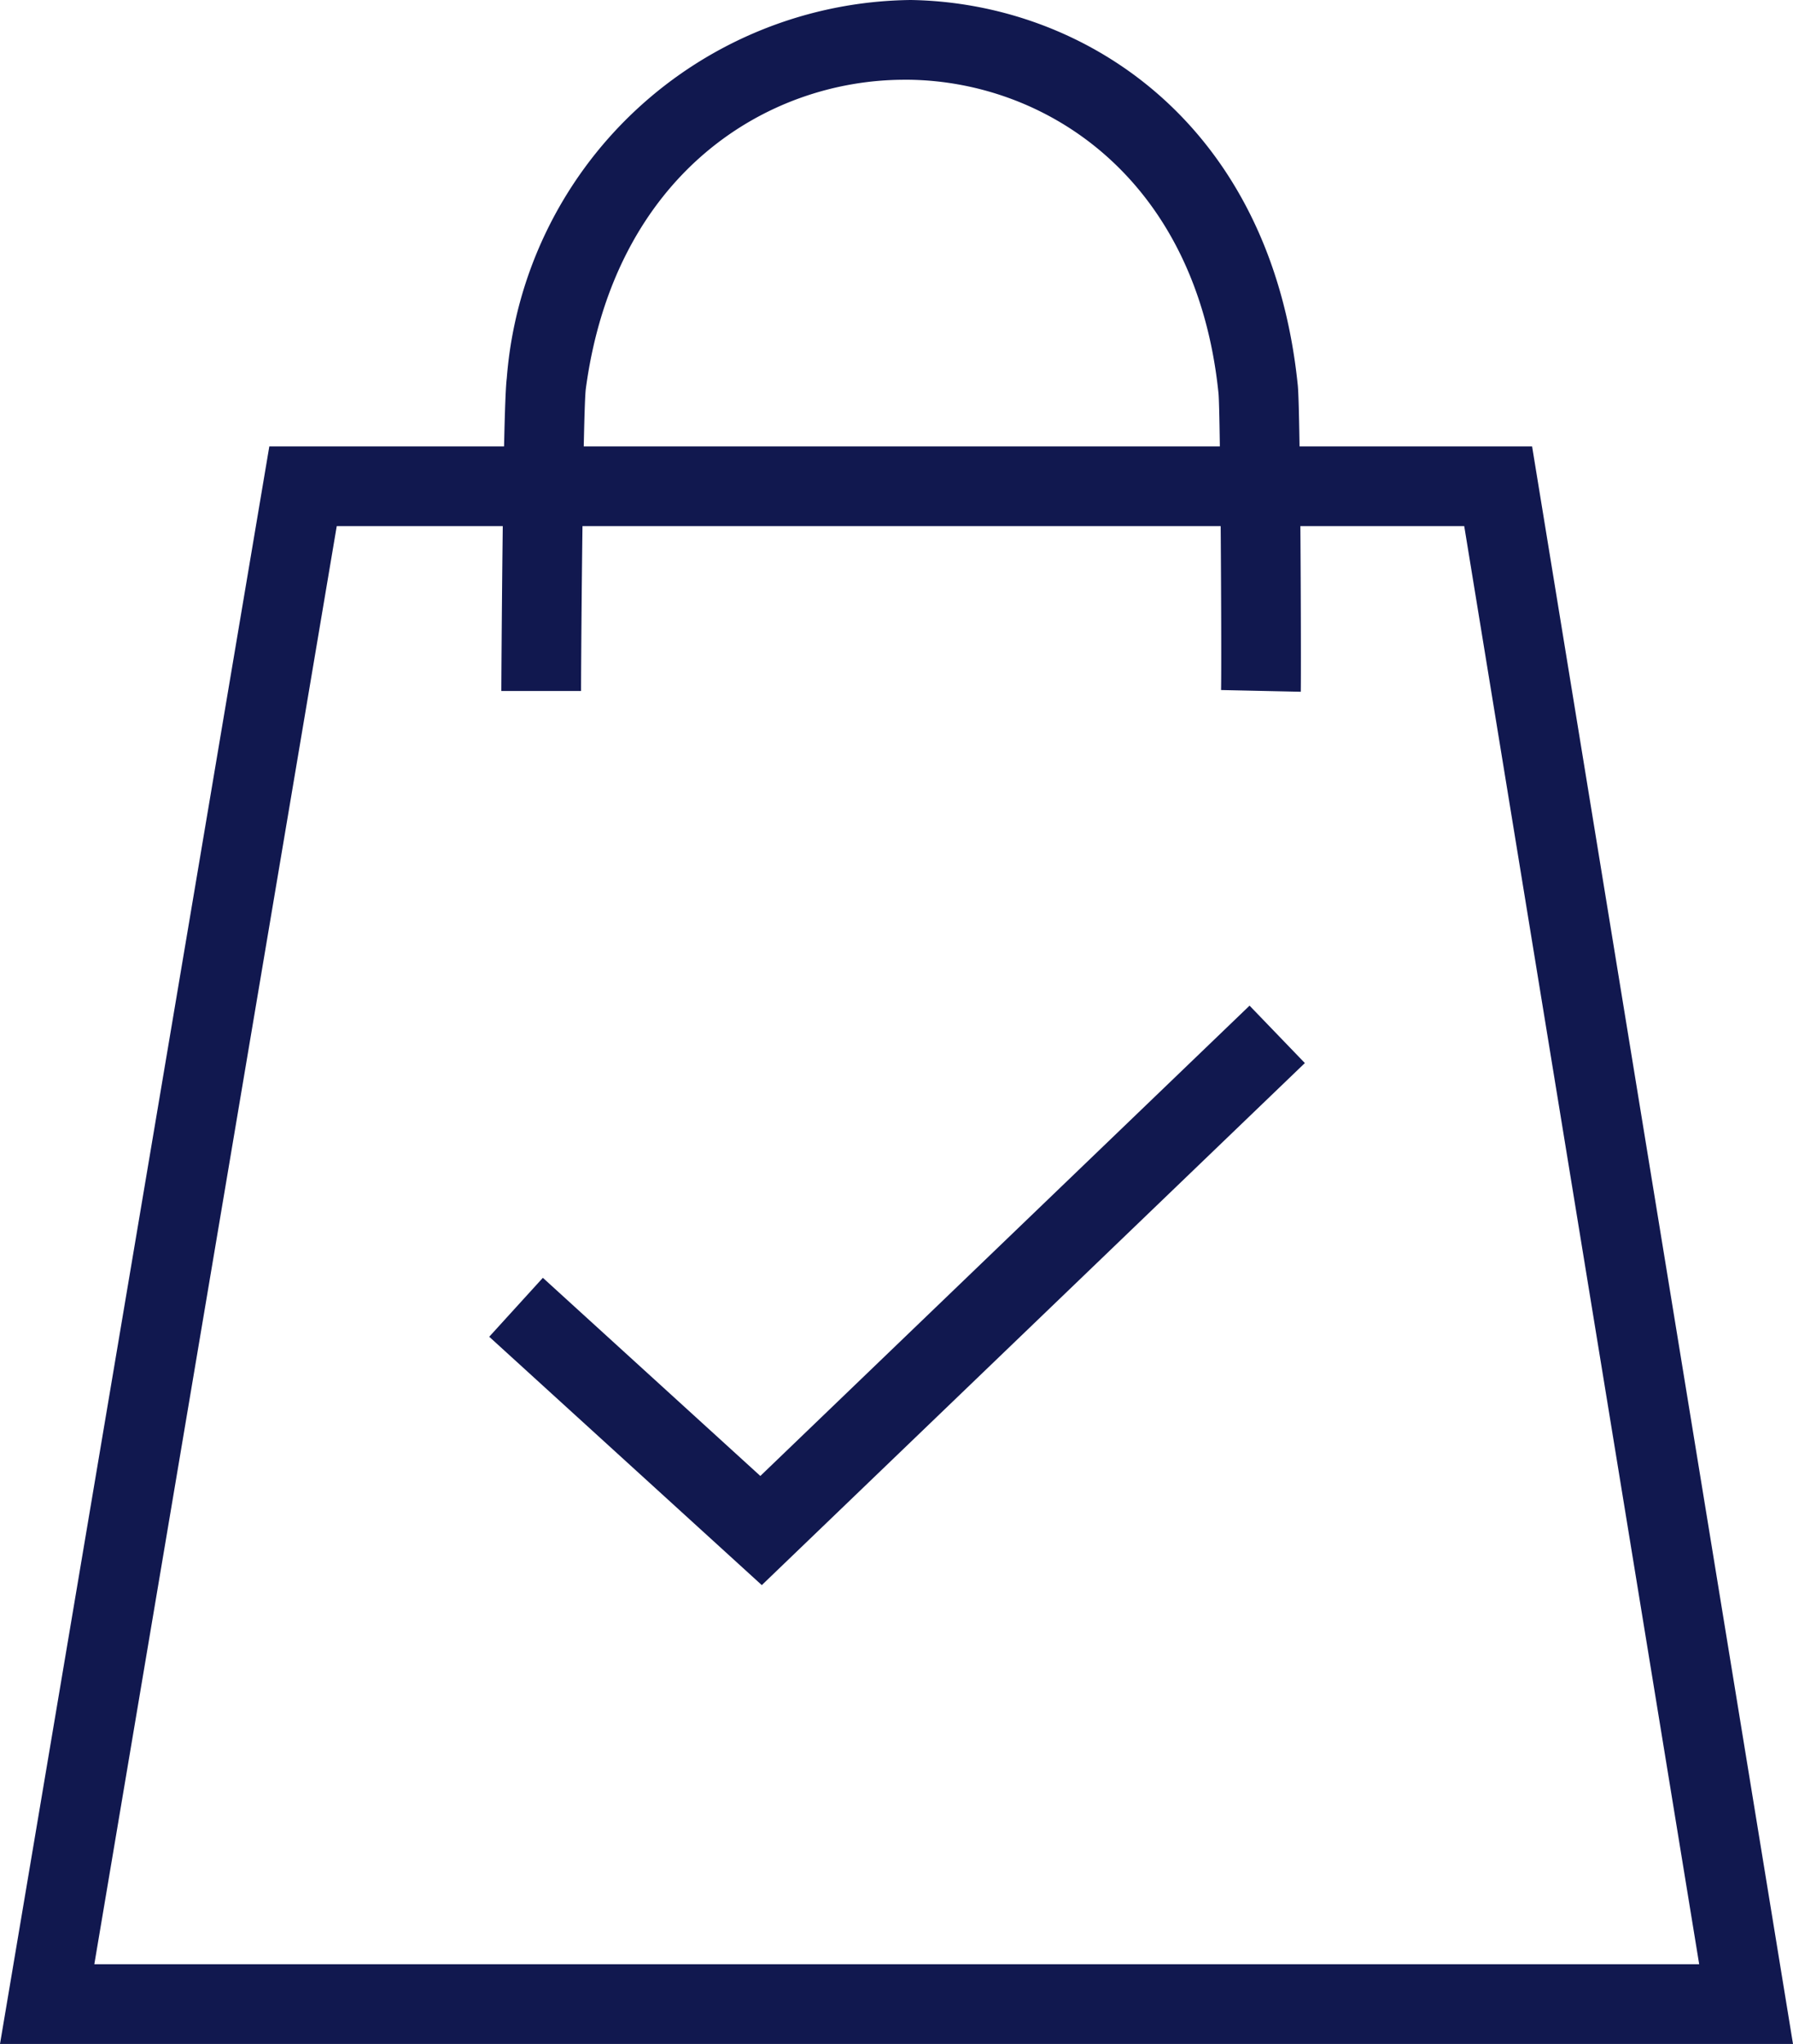
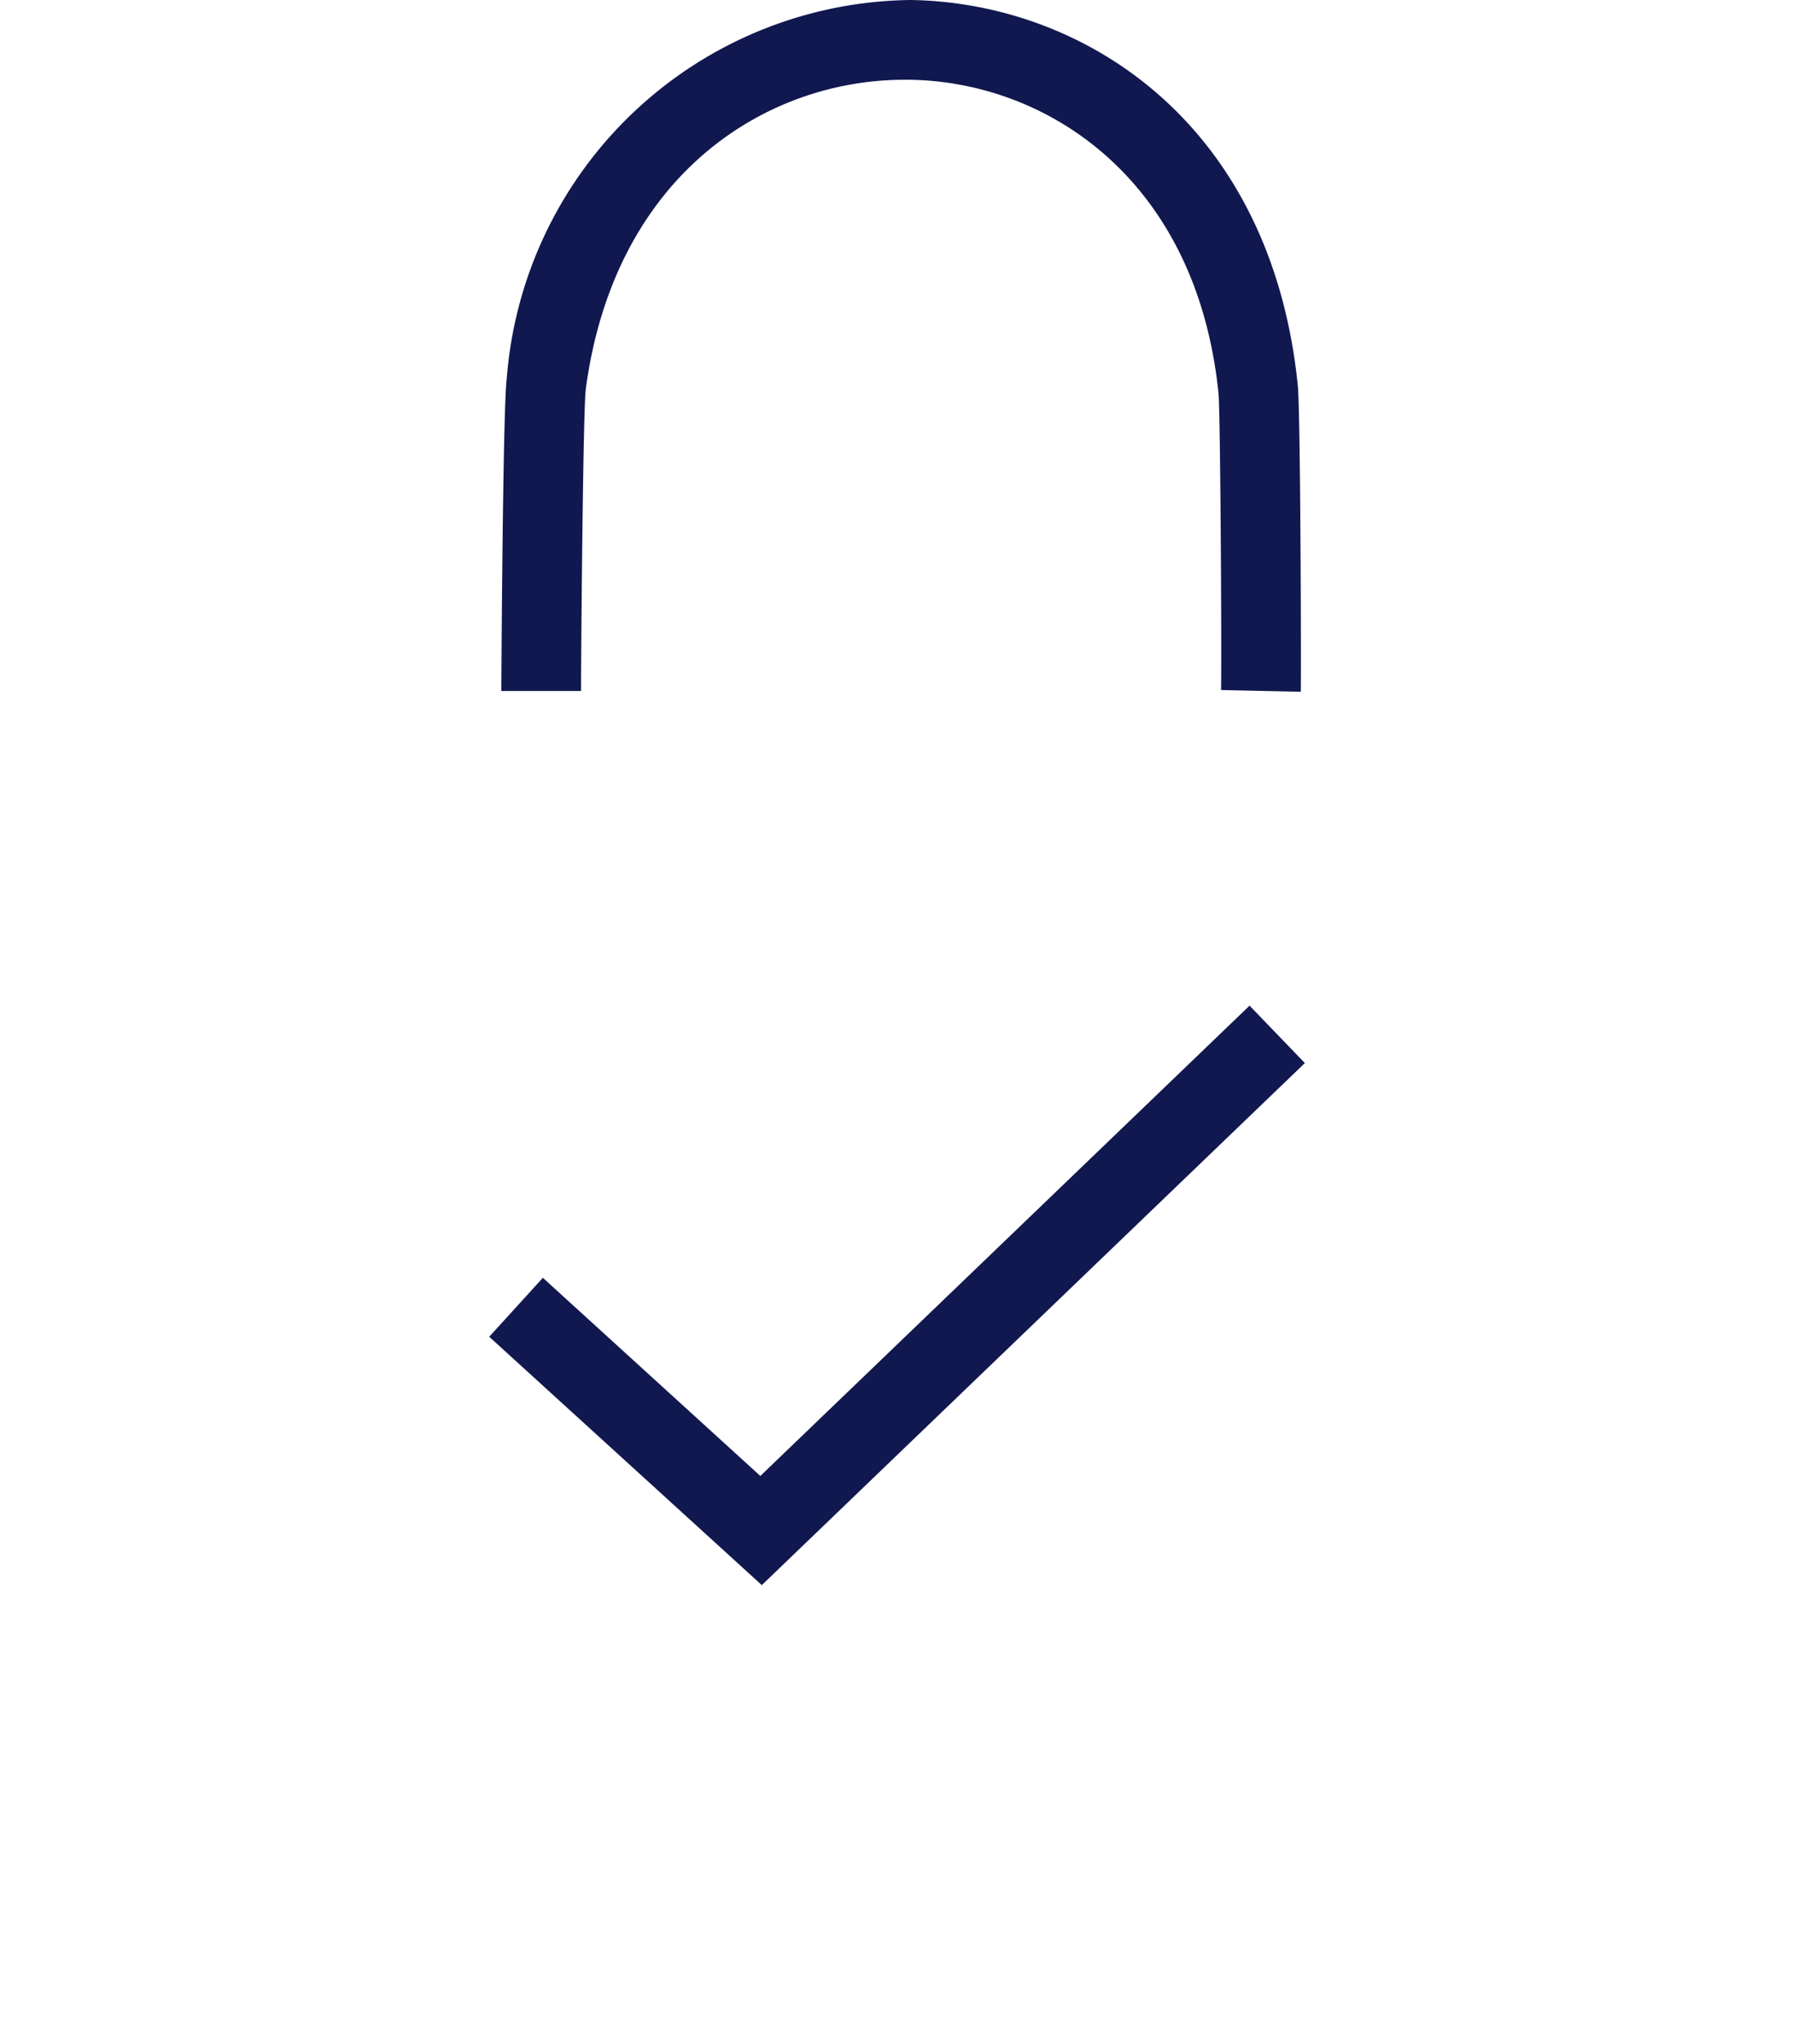
<svg xmlns="http://www.w3.org/2000/svg" id="lenovo-icon-ui-check-order-s" width="28.114" height="32.038" viewBox="0 0 28.114 32.038">
  <g id="lenovo_check-order-32px" transform="translate(-1.941 -0.019)">
    <path id="Path_35733" data-name="Path 35733" d="M13.886,24.865,9.612,20.972l.841-.924,3.41,3.106,7.671-7.372.867.9Z" fill="#11184f" />
    <g id="Group_26434" data-name="Group 26434">
-       <path id="Path_35734" data-name="Path 35734" d="M30.055,32.057H1.941L6.164,7.016h19.8ZM3.42,30.807H28.584L24.9,8.266H7.221Z" fill="#11184f" />
      <path id="Path_35735" data-name="Path 35735" d="M22.337,10.862l-1.25-.027c.011-.5-.01-4.337-.04-4.65C20.706,2.835,18.368,1.3,16.2,1.269h-.074c-2.179,0-4.551,1.49-5,4.849-.042.347-.073,3.929-.074,4.732l-1.25,0c0-.043.022-4.423.085-4.9A6.425,6.425,0,0,1,16.222.019c2.719.043,5.649,1.926,6.068,6.039.043.419.054,4.466.047,4.8Z" fill="#11184f" />
    </g>
  </g>
</svg>